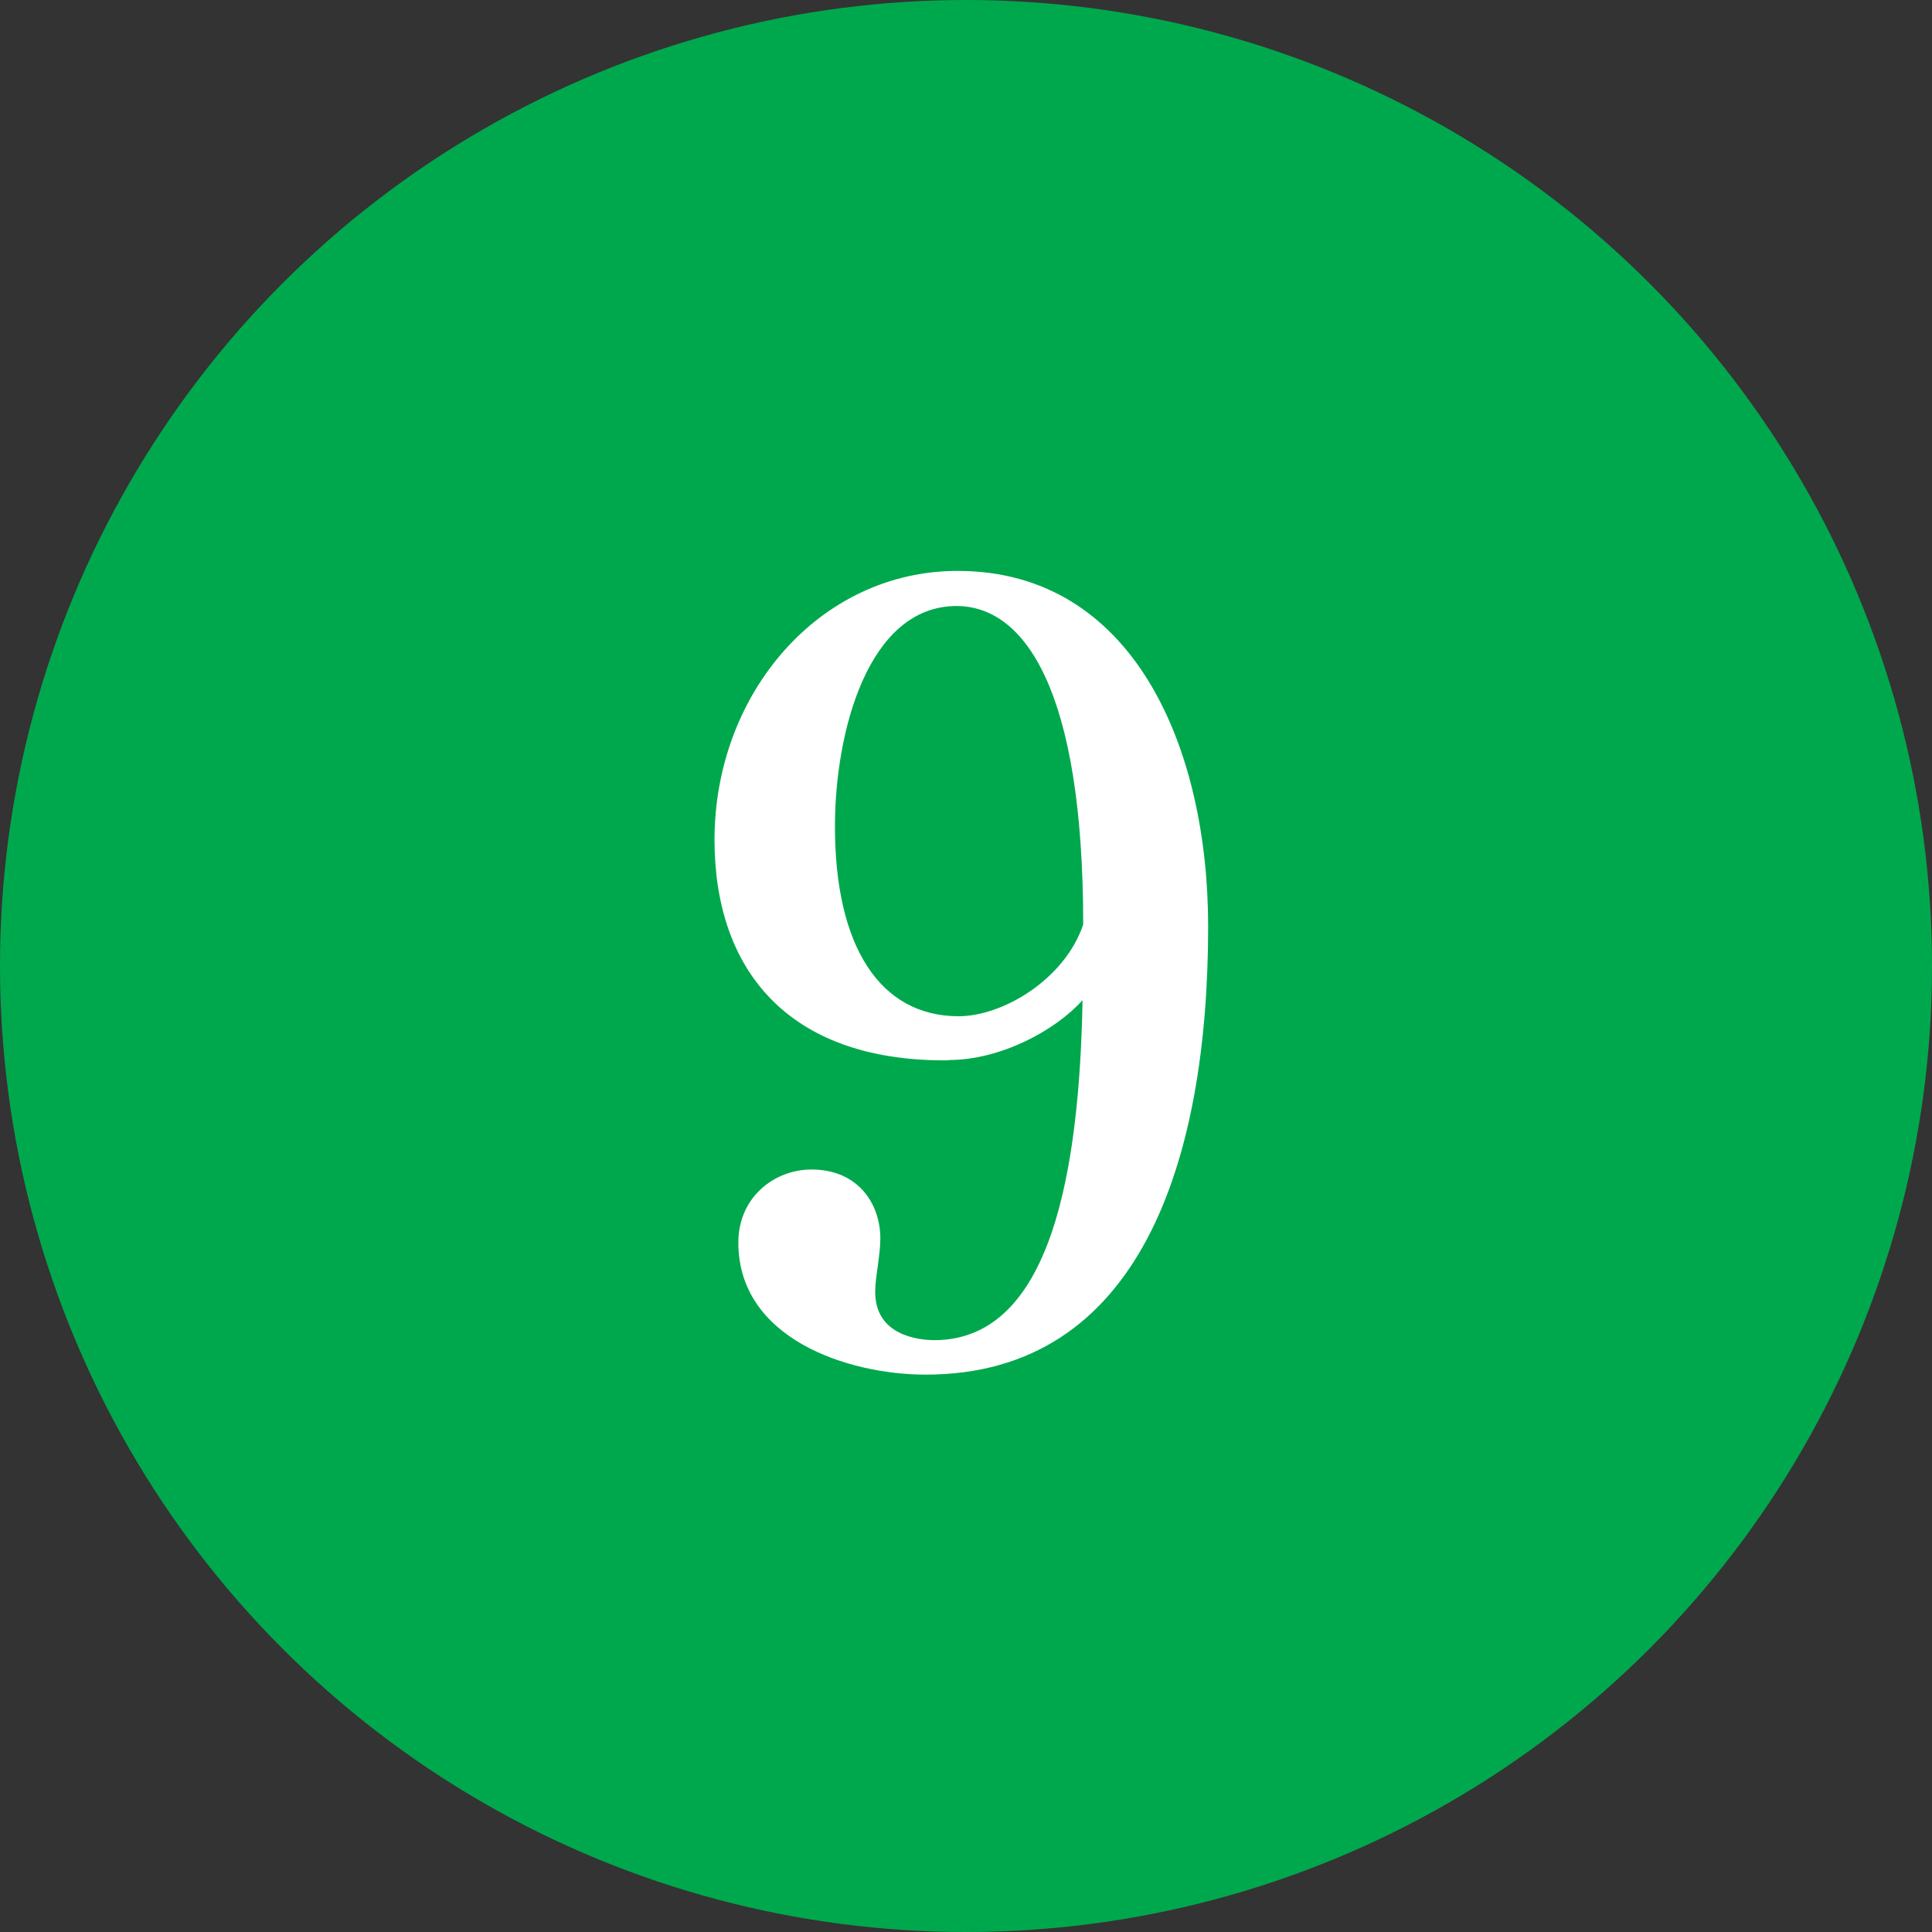
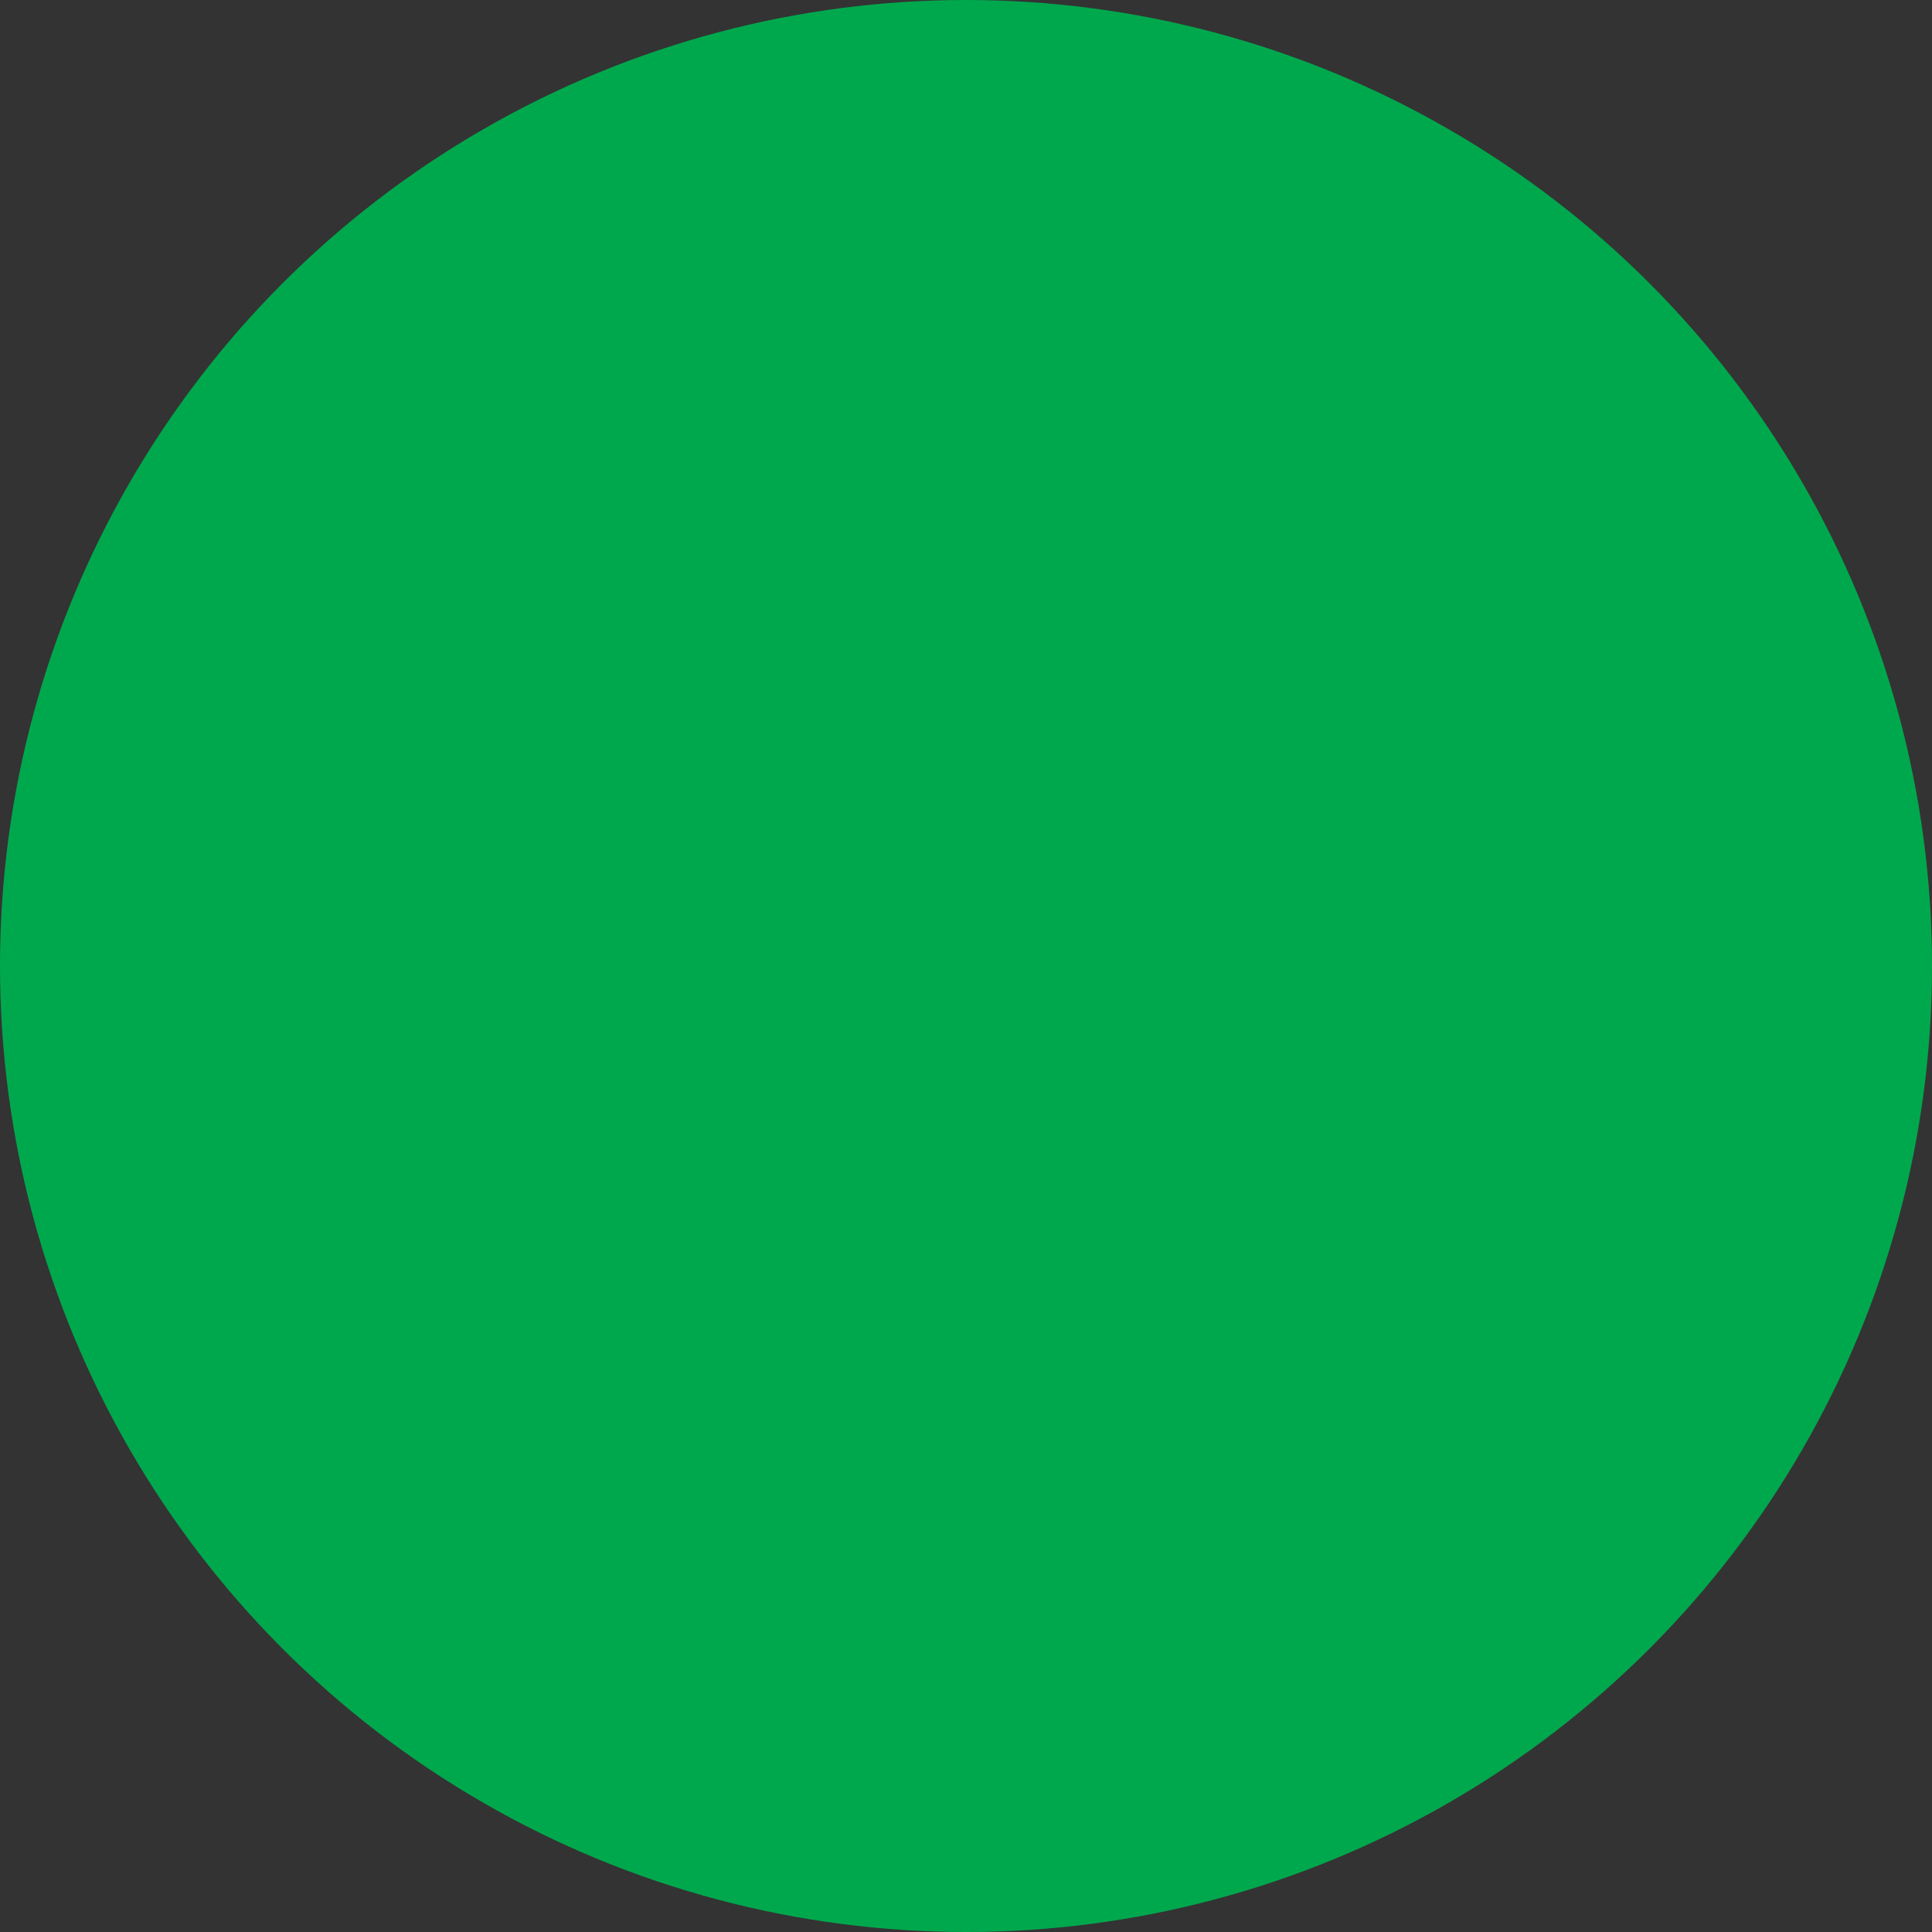
<svg xmlns="http://www.w3.org/2000/svg" id="_レイヤー_2" data-name="レイヤー_2" viewBox="0 0 60 60">
  <rect x="0" y="0" width="60" height="60" fill="#333333" stroke="none" />
  <defs>
    <style>
      .cls-1 {
        fill: #00a84d;
      }

      .cls-2 {
        fill: #fff;
      }
    </style>
  </defs>
  <g id="_内容" data-name="内容">
    <g>
      <circle class="cls-1" cx="30" cy="30" r="30" />
-       <path class="cls-2" d="M29.46,32.93h-.13c-4.86,0-7.14-2.81-7.14-6.85,0-4.54,3.26-8.35,7.55-8.35,5.47,0,7.78,5.5,7.78,11.04,0,7.33-2.14,13.92-8.77,13.92-2.43,0-5.82-1.12-5.82-4.1,0-1.41,1.12-2.27,2.27-2.27,1.47,0,2.14,1.09,2.14,2.14,0,.54-.16,1.19-.16,1.66,0,1.34,1.31,1.5,1.86,1.5,3.62-.03,4.48-5.28,4.58-10.56-.83.93-2.53,1.86-4.16,1.86ZM29.71,18.82c-2.75,0-3.78,3.9-3.78,6.85,0,3.74,1.41,5.89,3.84,5.89,1.38,0,3.3-1.15,3.87-2.85,0-7.3-1.82-9.89-3.94-9.89Z" />
    </g>
  </g>
</svg>